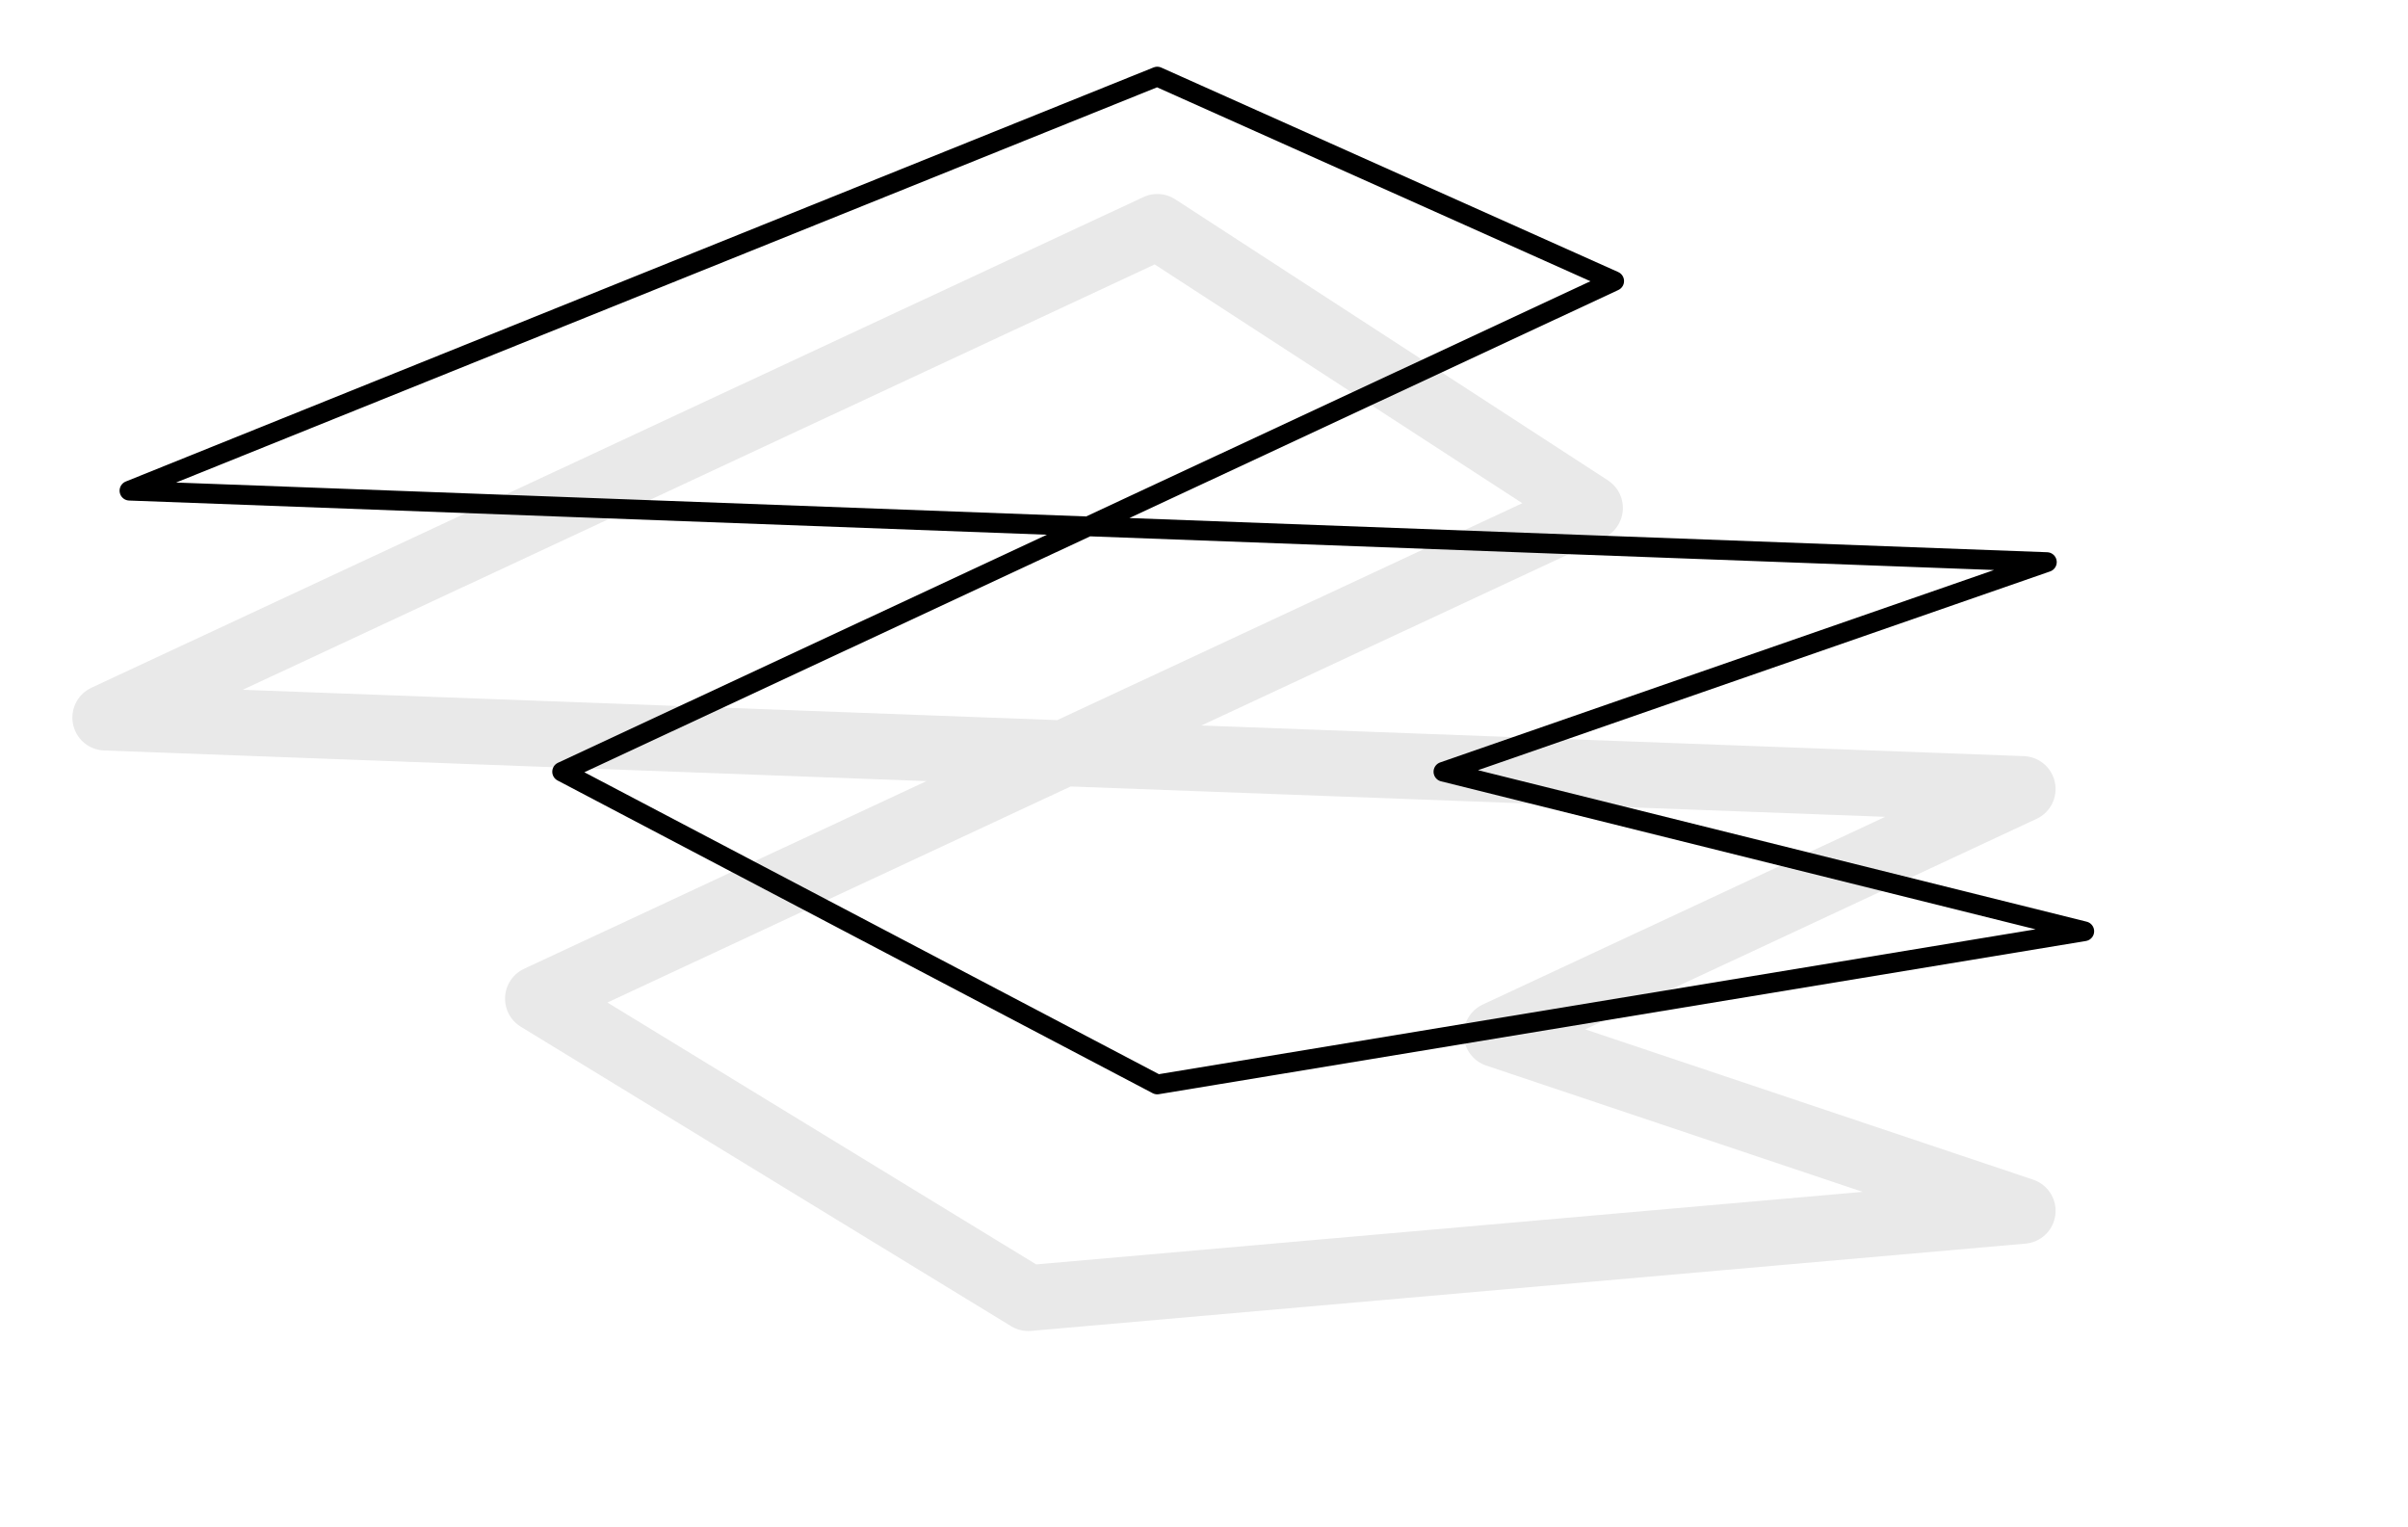
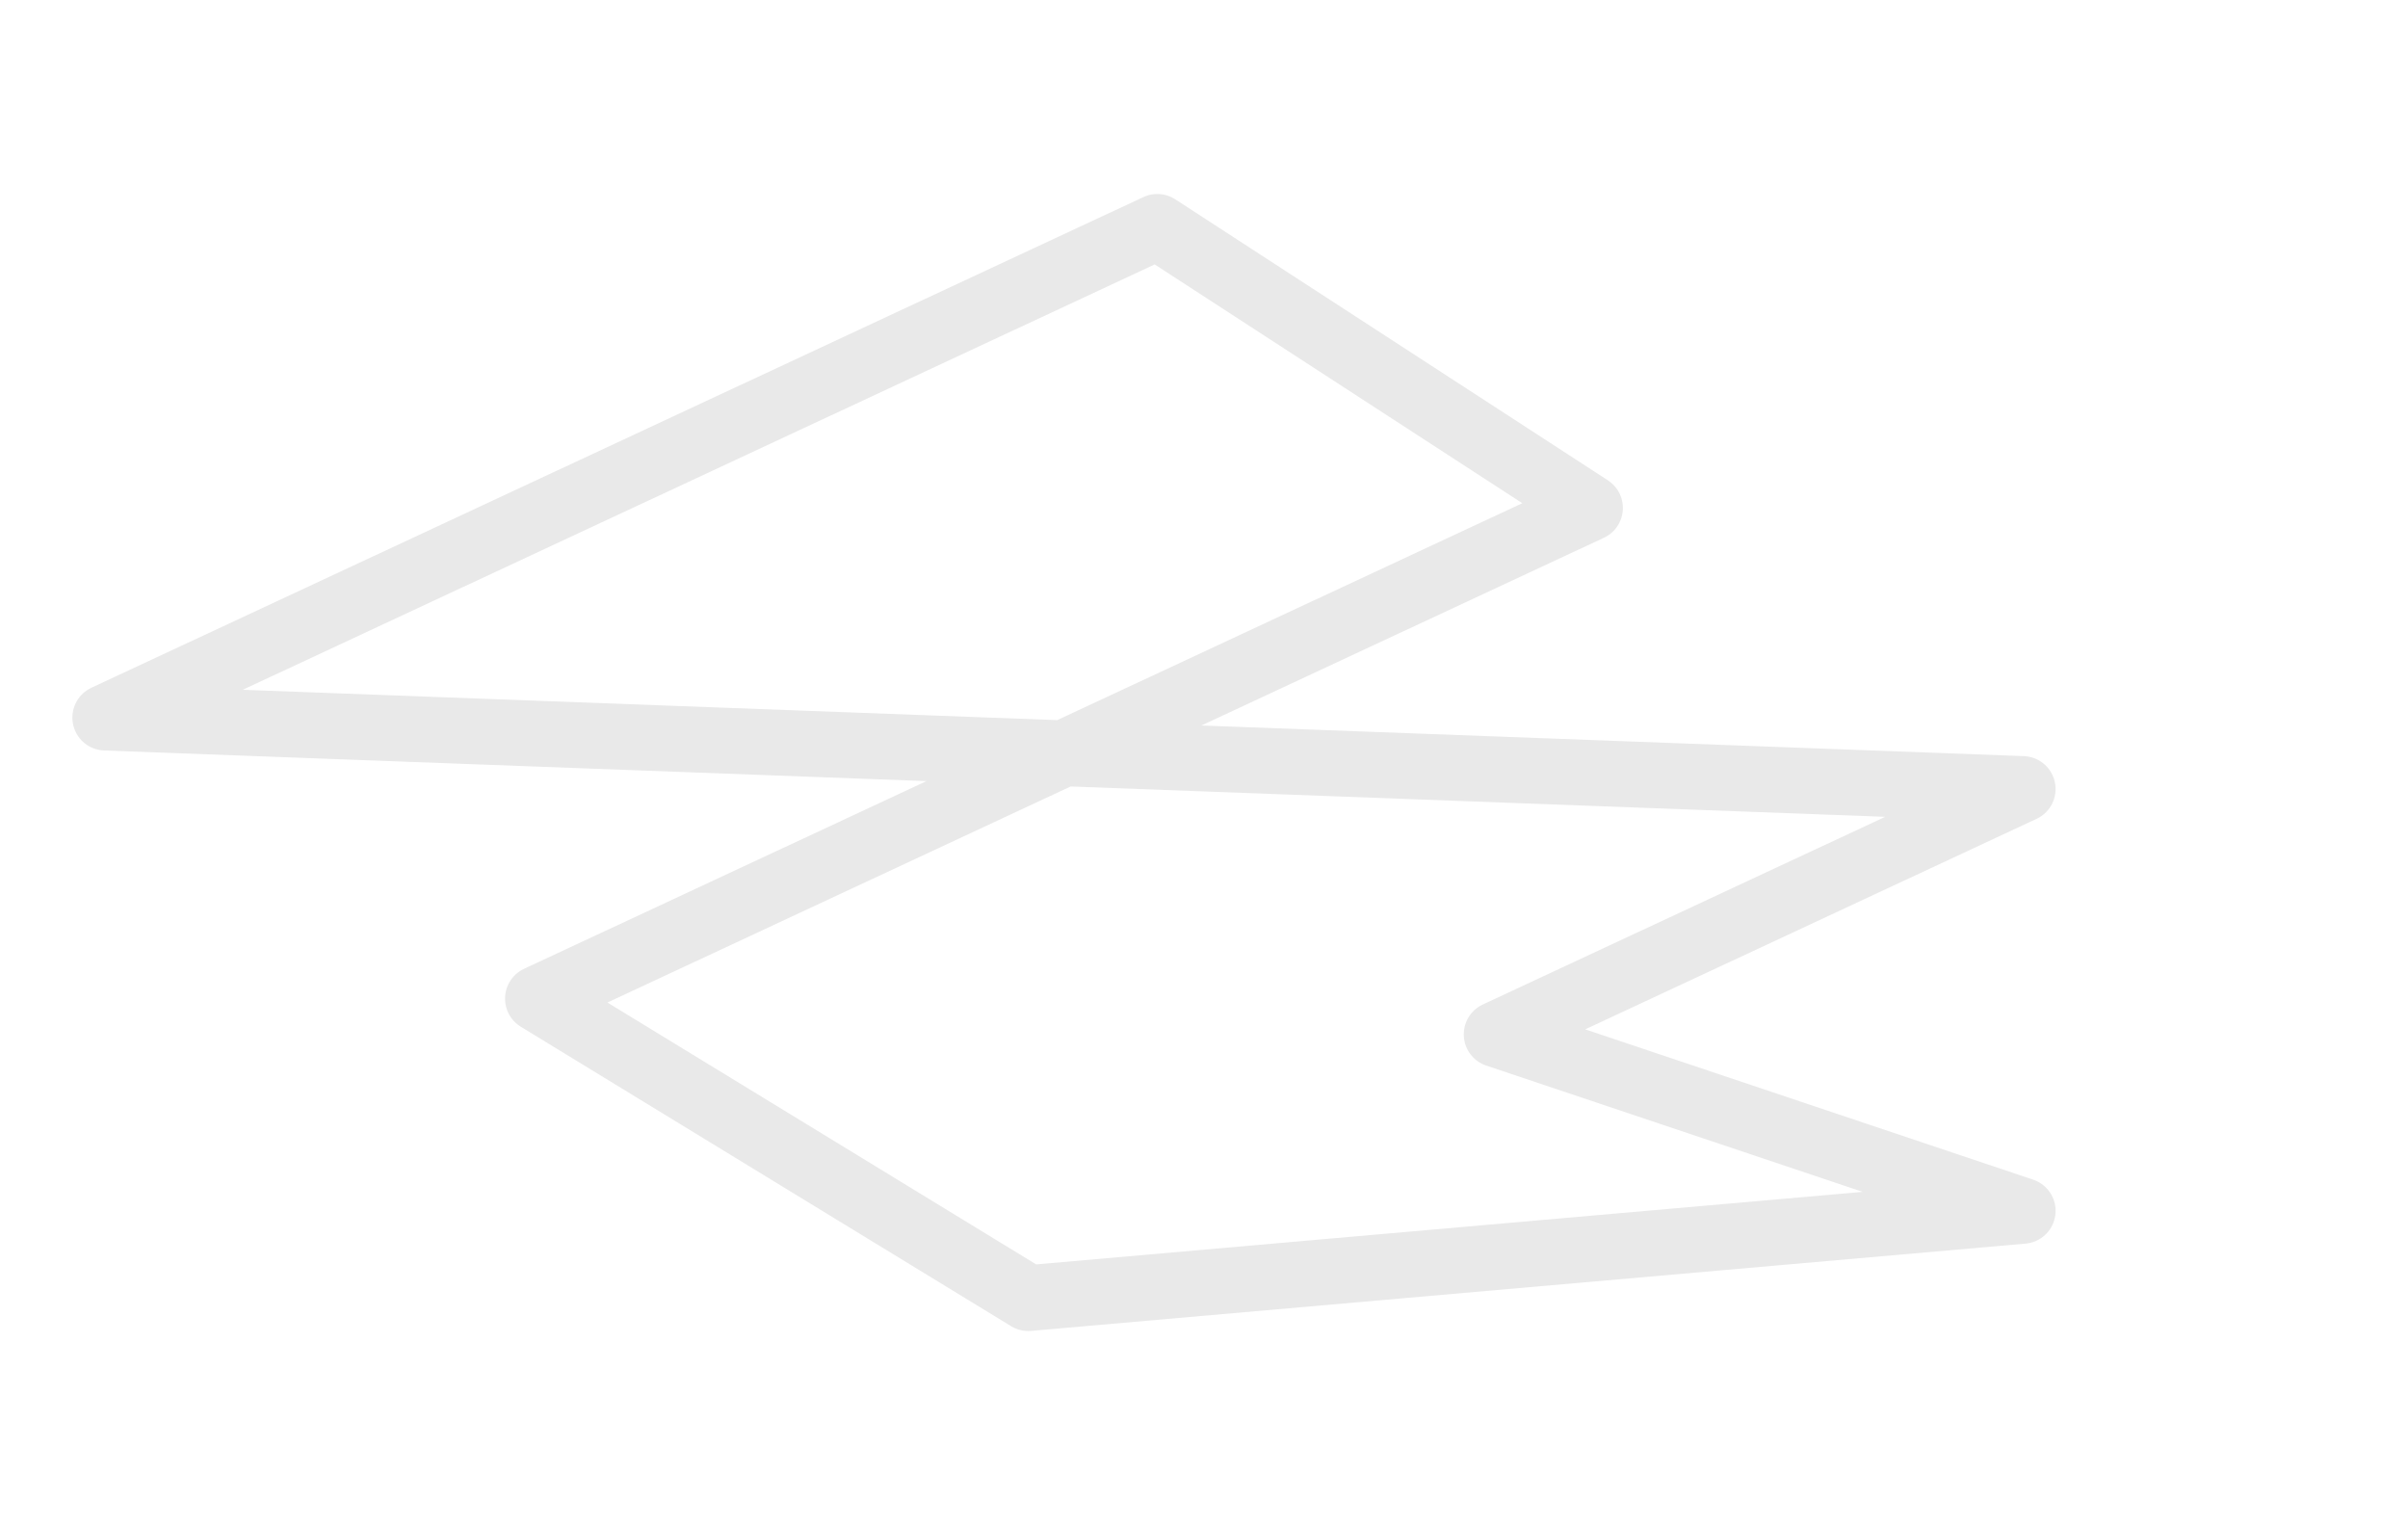
<svg xmlns="http://www.w3.org/2000/svg" width="183" height="116" fill="none">
  <g filter="url(#a)">
    <path stroke="#E9E9E9" stroke-linecap="round" stroke-linejoin="round" stroke-width="5" d="m40.882 75.877 37.263 22.755L153.717 92l-39.976-13.41 39.976-18.641L8 54.523 87.952 17.24l32.882 21.354-79.952 37.282Z" />
  </g>
-   <path stroke="#000" stroke-linecap="round" stroke-linejoin="round" stroke-width="1.5" d="m42.72 58.636 45.227 23.761 70.451-11.64-48.703-12.12 45.86-15.929L9.838 37.282 87.947 5.82l34.725 15.534L42.72 58.636Z" />
  <defs>
    <filter id="a" width="159.891" height="92.838" x=".913" y="11.517" color-interpolation-filters="sRGB" filterUnits="userSpaceOnUse">
      <feFlood flood-opacity="0" result="BackgroundImageFix" />
      <feBlend in="SourceGraphic" in2="BackgroundImageFix" result="shape" />
      <feGaussianBlur result="effect1_foregroundBlur_356_139" stdDeviation="2" />
    </filter>
  </defs>
</svg>